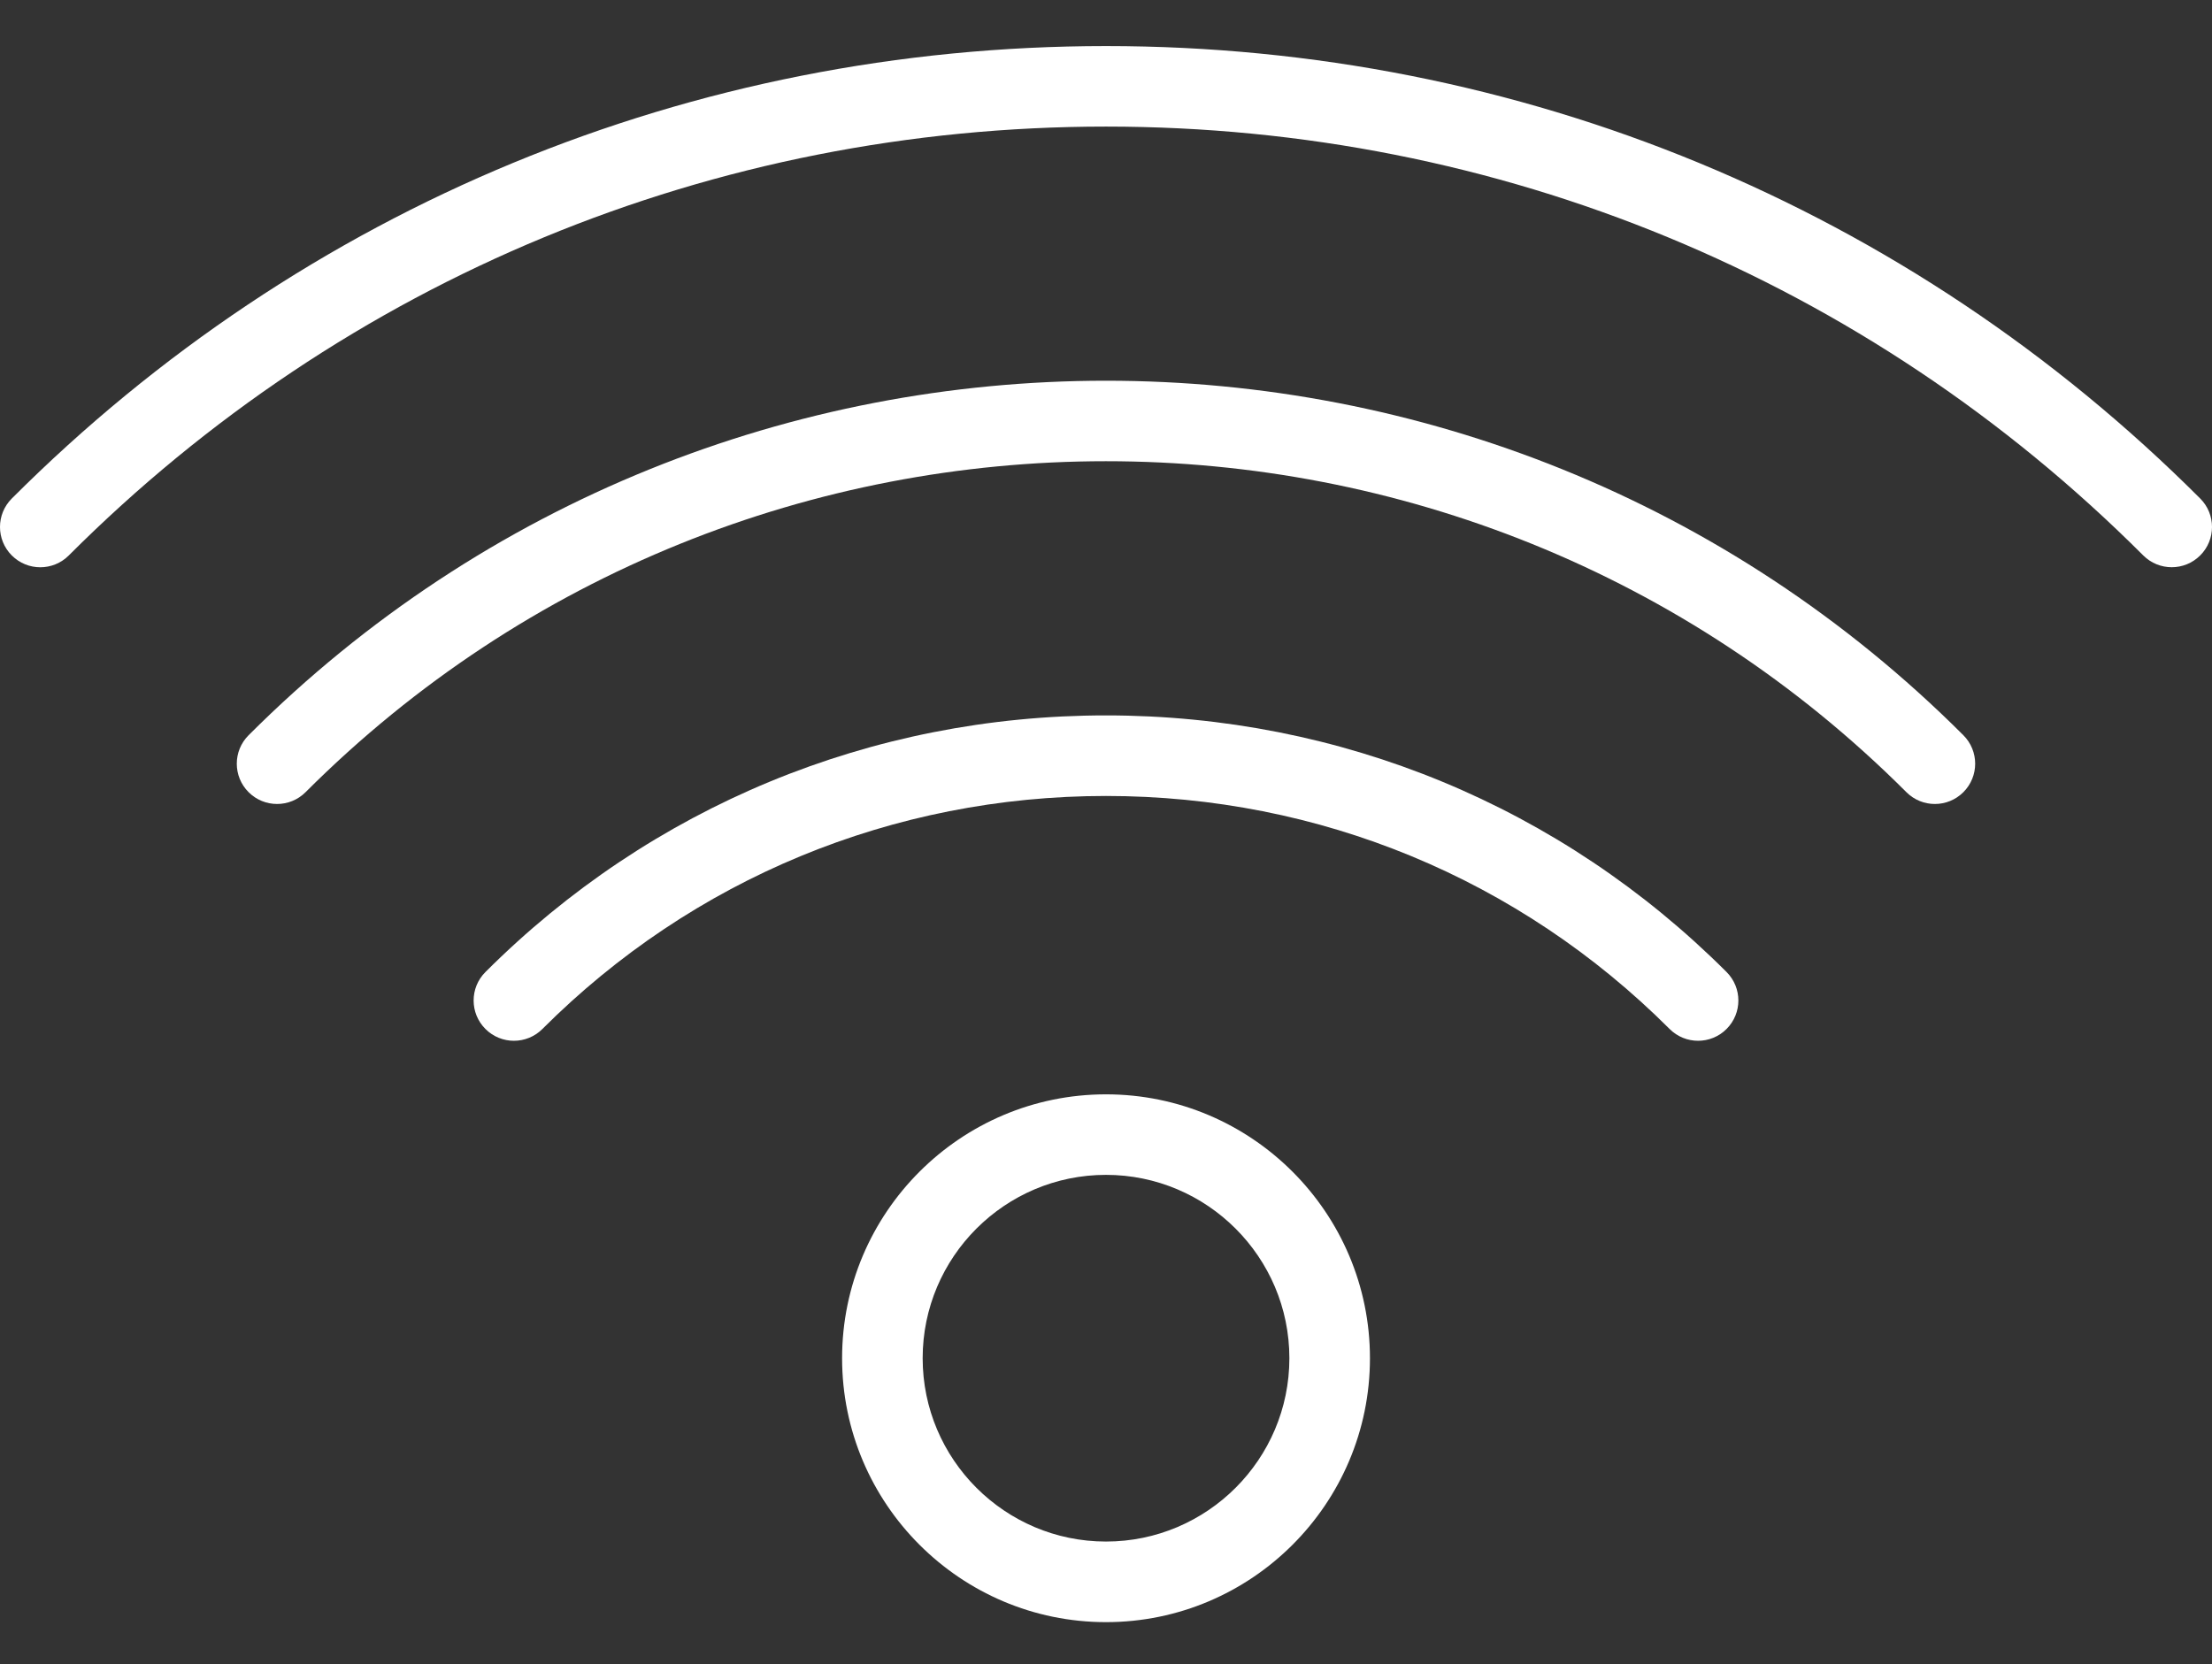
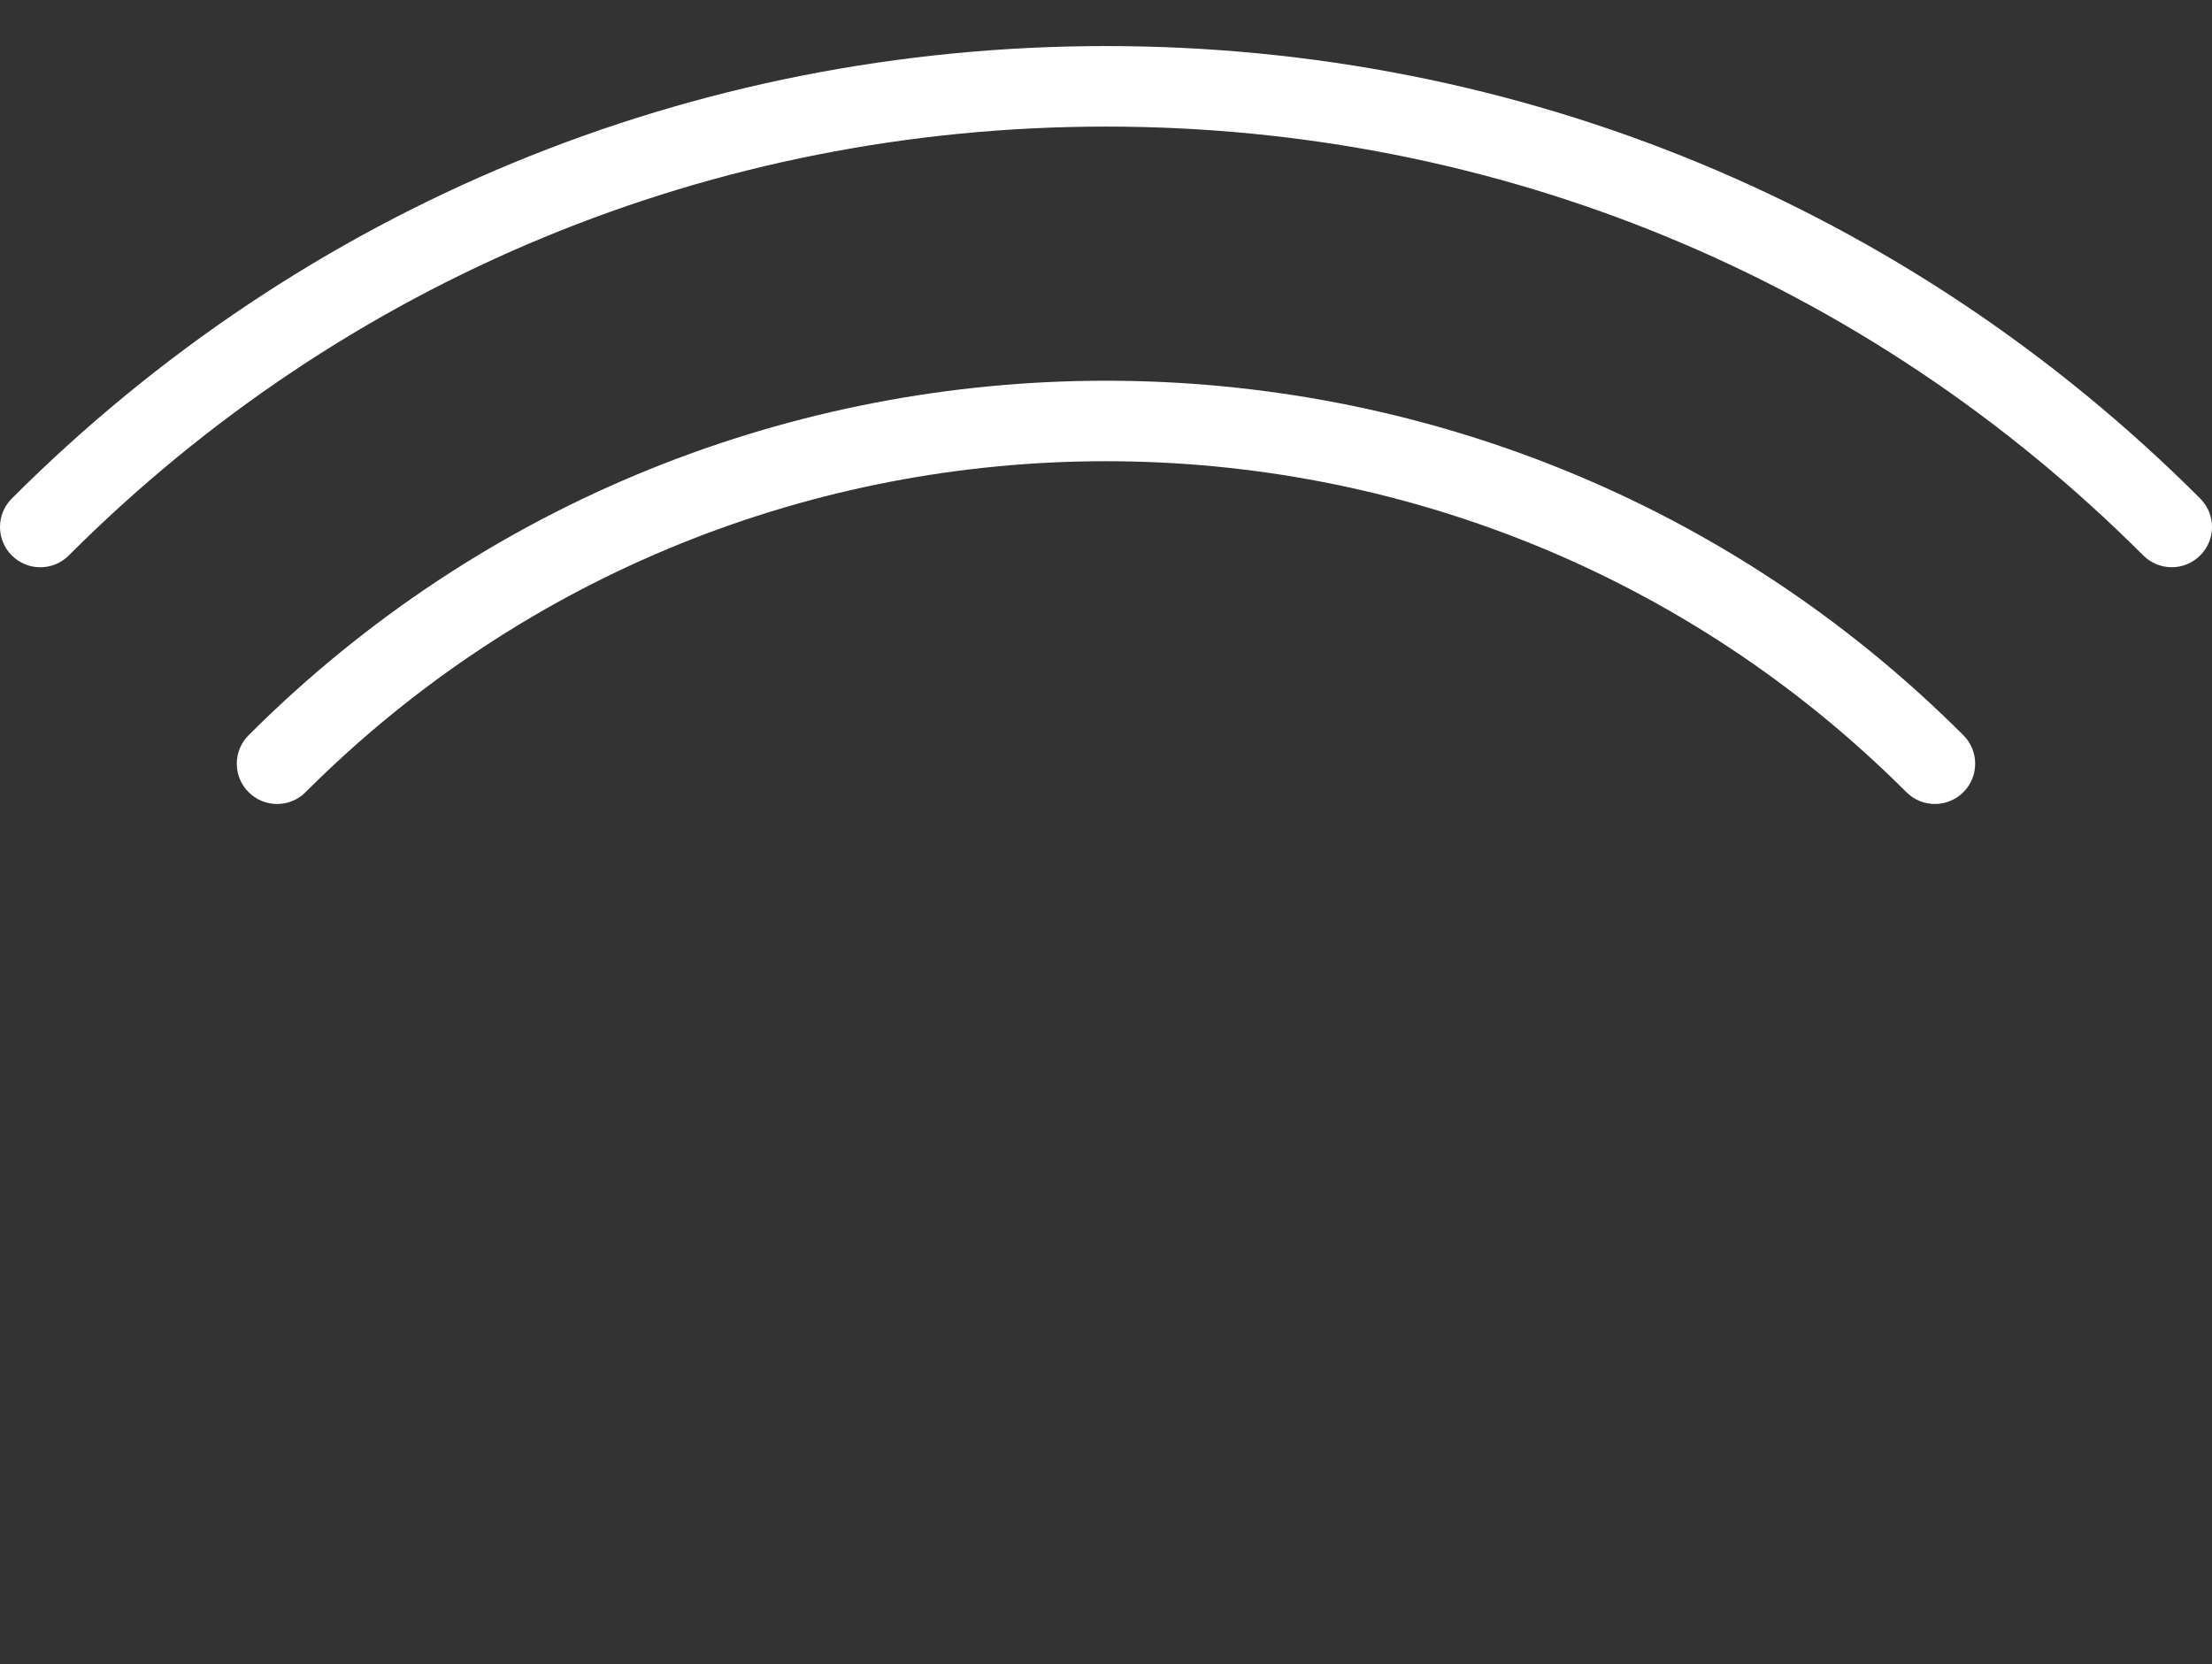
<svg xmlns="http://www.w3.org/2000/svg" version="1.1" id="Capa_1" x="0px" y="0px" width="595.28px" height="448px" viewBox="0 196.445 595.28 448" enable-background="new 0 196.445 595.28 448" xml:space="preserve">
  <rect x="0" y="196.445" width="595.28" height="448" fill="#333333" stroke="none" />
  <g>
    <path fill="#FFFFFF" d="M592.104,330.625C513.579,252.09,408.992,208.844,297.64,208.844S81.712,252.079,3.177,330.625   c-4.239,4.239-4.239,11.091,0,15.33c4.239,4.239,11.091,4.239,15.33,0c74.437-74.448,173.571-115.439,279.134-115.439   s204.697,40.991,279.134,115.428c2.114,2.114,4.889,3.177,7.665,3.177c2.775,0,5.551-1.062,7.665-3.177   C596.342,341.716,596.342,334.853,592.104,330.625z" />
    <path fill="#FFFFFF" d="M66.902,394.34c-4.239,4.239-4.239,11.091,0,15.33c2.114,2.114,4.889,3.177,7.665,3.177   c2.775,0,5.551-1.062,7.665-3.177c118.768-118.778,312.027-118.778,430.805,0c4.239,4.239,11.091,4.239,15.33,0   c4.239-4.239,4.239-11.091,0-15.33C401.154,267.127,194.137,267.105,66.902,394.34z" />
-     <path fill="#FFFFFF" d="M297.64,389.006c-63.151,0-122.454,24.534-167.001,69.071c-4.239,4.239-4.239,11.091,0,15.33   c4.239,4.239,11.091,4.239,15.33,0c40.449-40.438,94.309-62.718,151.671-62.718s111.222,22.279,151.671,62.718   c2.114,2.114,4.889,3.177,7.665,3.177c2.775,0,5.551-1.062,7.665-3.177c4.239-4.239,4.239-11.091,0-15.33   C420.105,413.54,360.791,389.006,297.64,389.006z" />
-     <path fill="#FFFFFF" d="M297.64,491.002c-39.159,0-71.022,31.863-71.022,71.033s31.863,71.033,71.022,71.033   c39.17,0,71.033-31.863,71.033-71.033S336.81,491.002,297.64,491.002z M297.64,611.374c-27.212,0-49.339-22.138-49.339-49.35   s22.138-49.35,49.339-49.35s49.35,22.138,49.35,49.35C346.99,589.236,324.852,611.374,297.64,611.374z" />
  </g>
</svg>